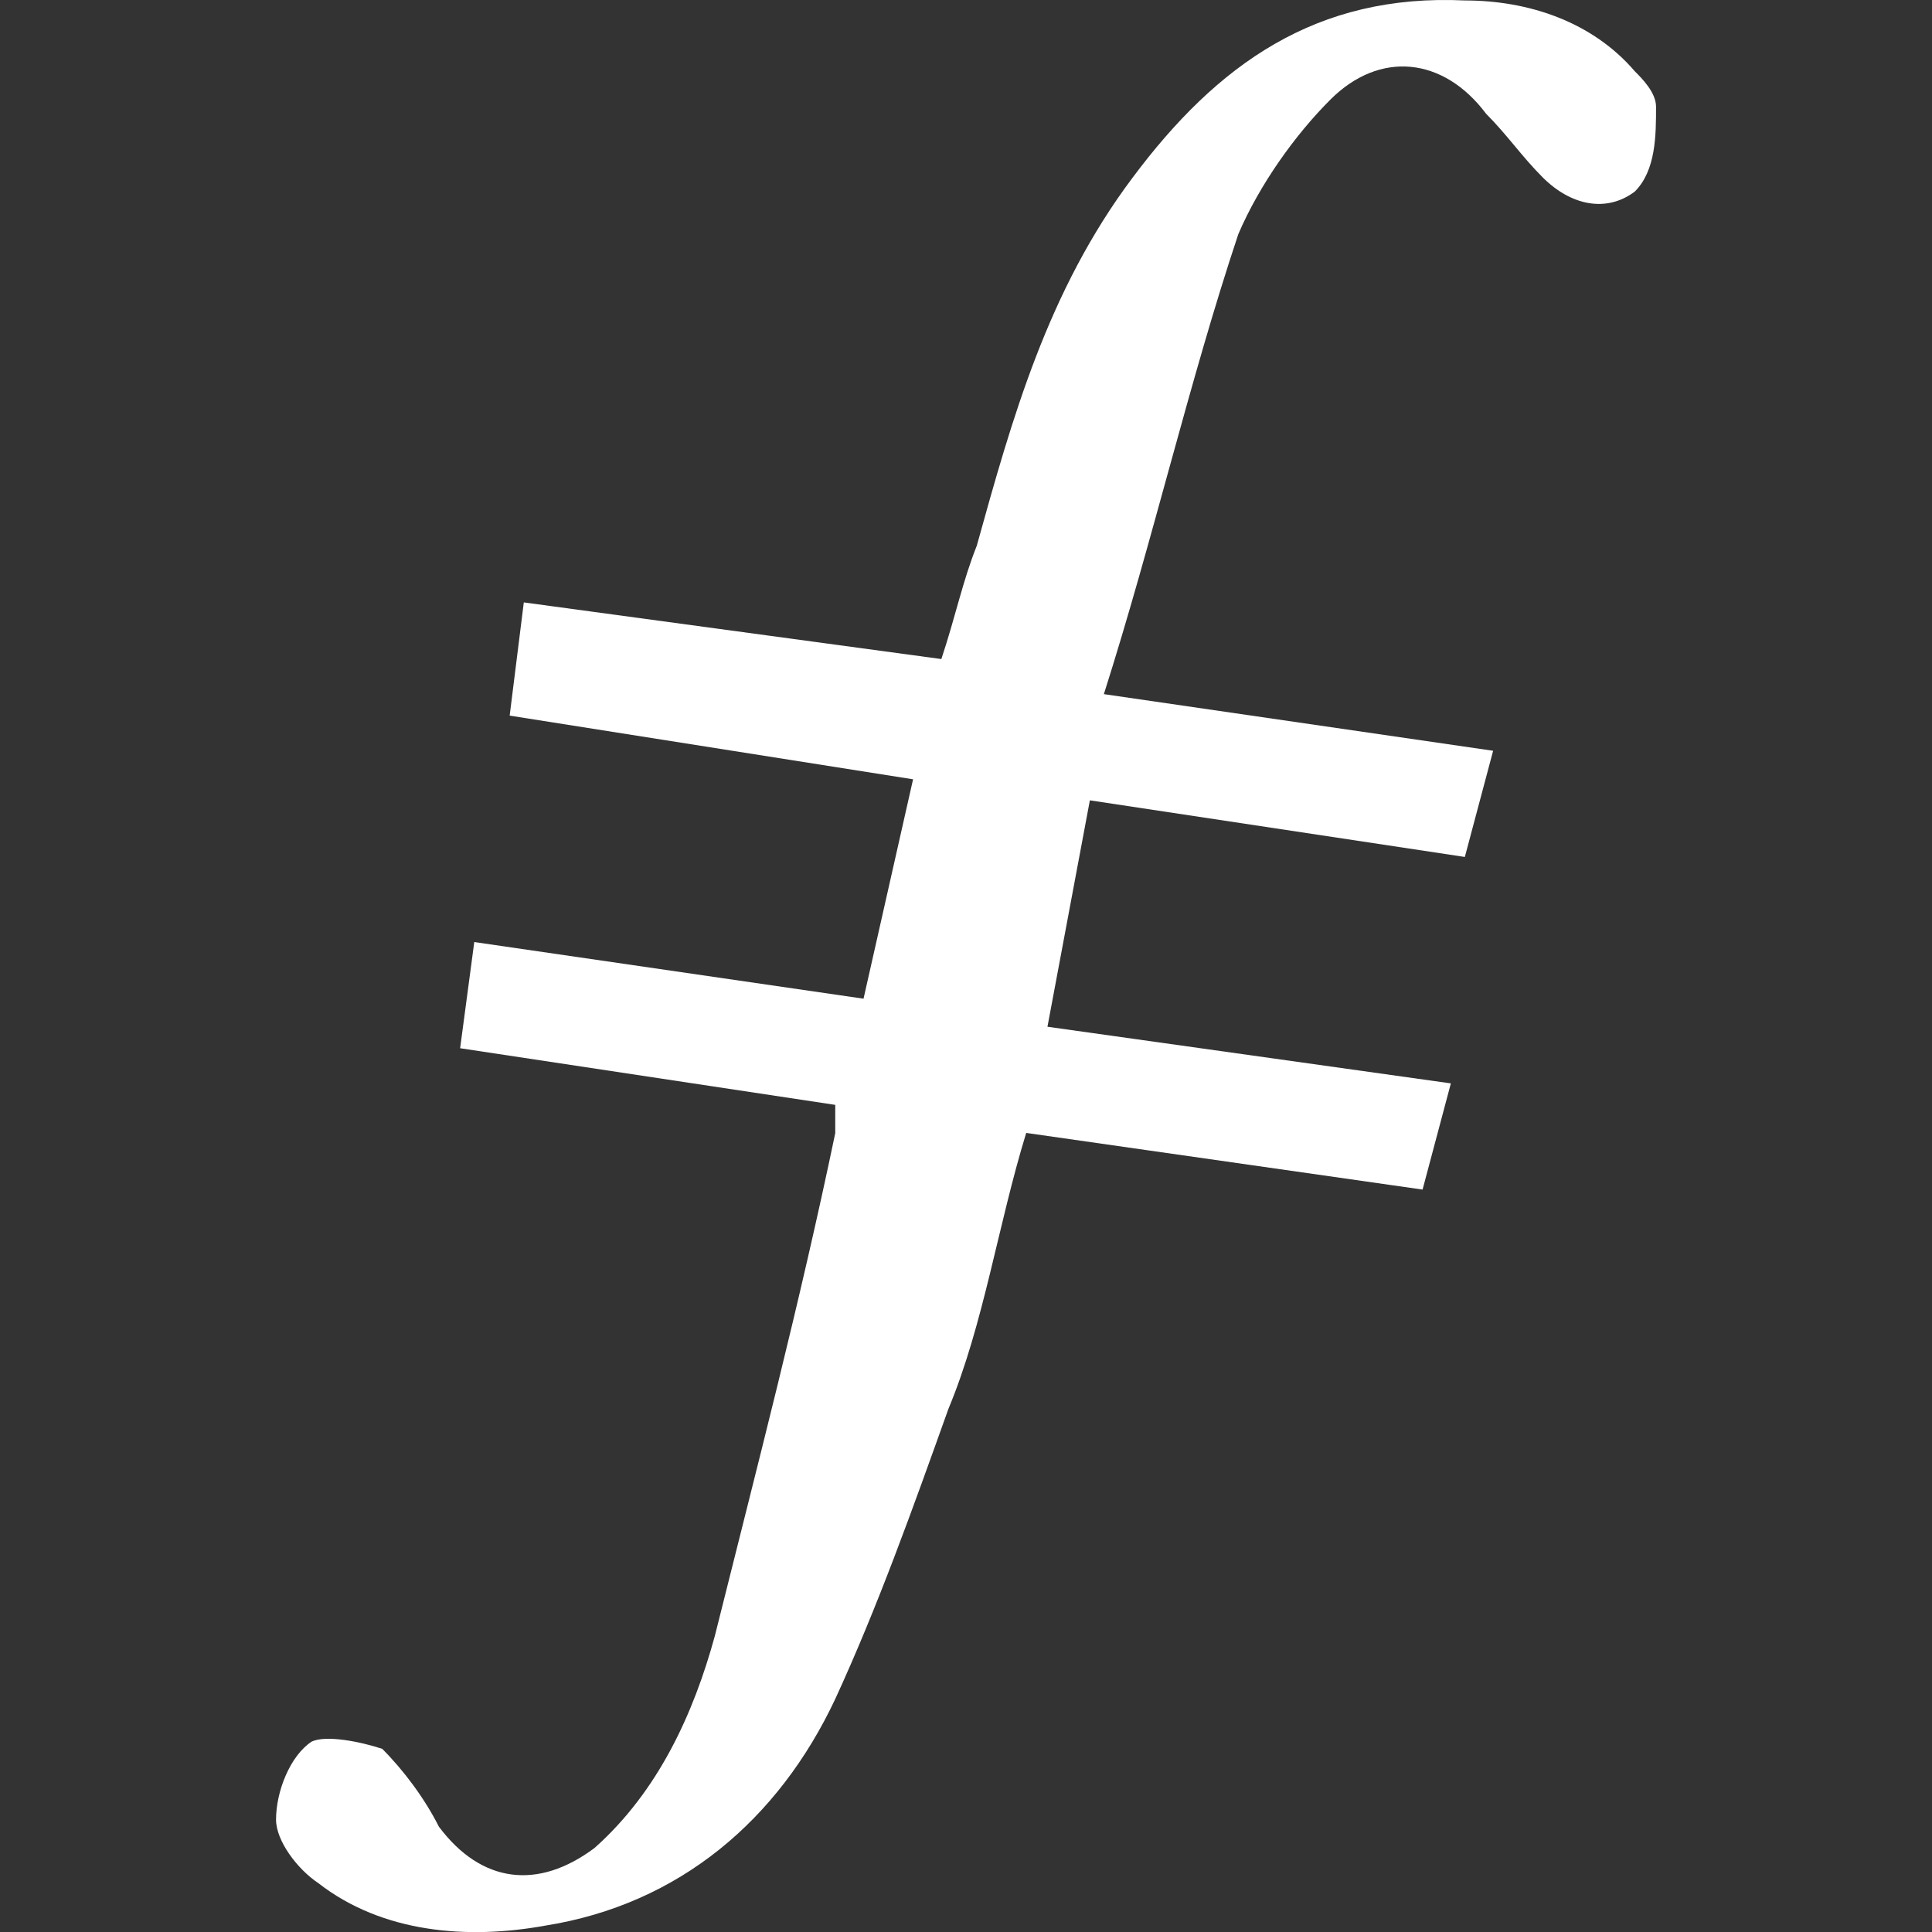
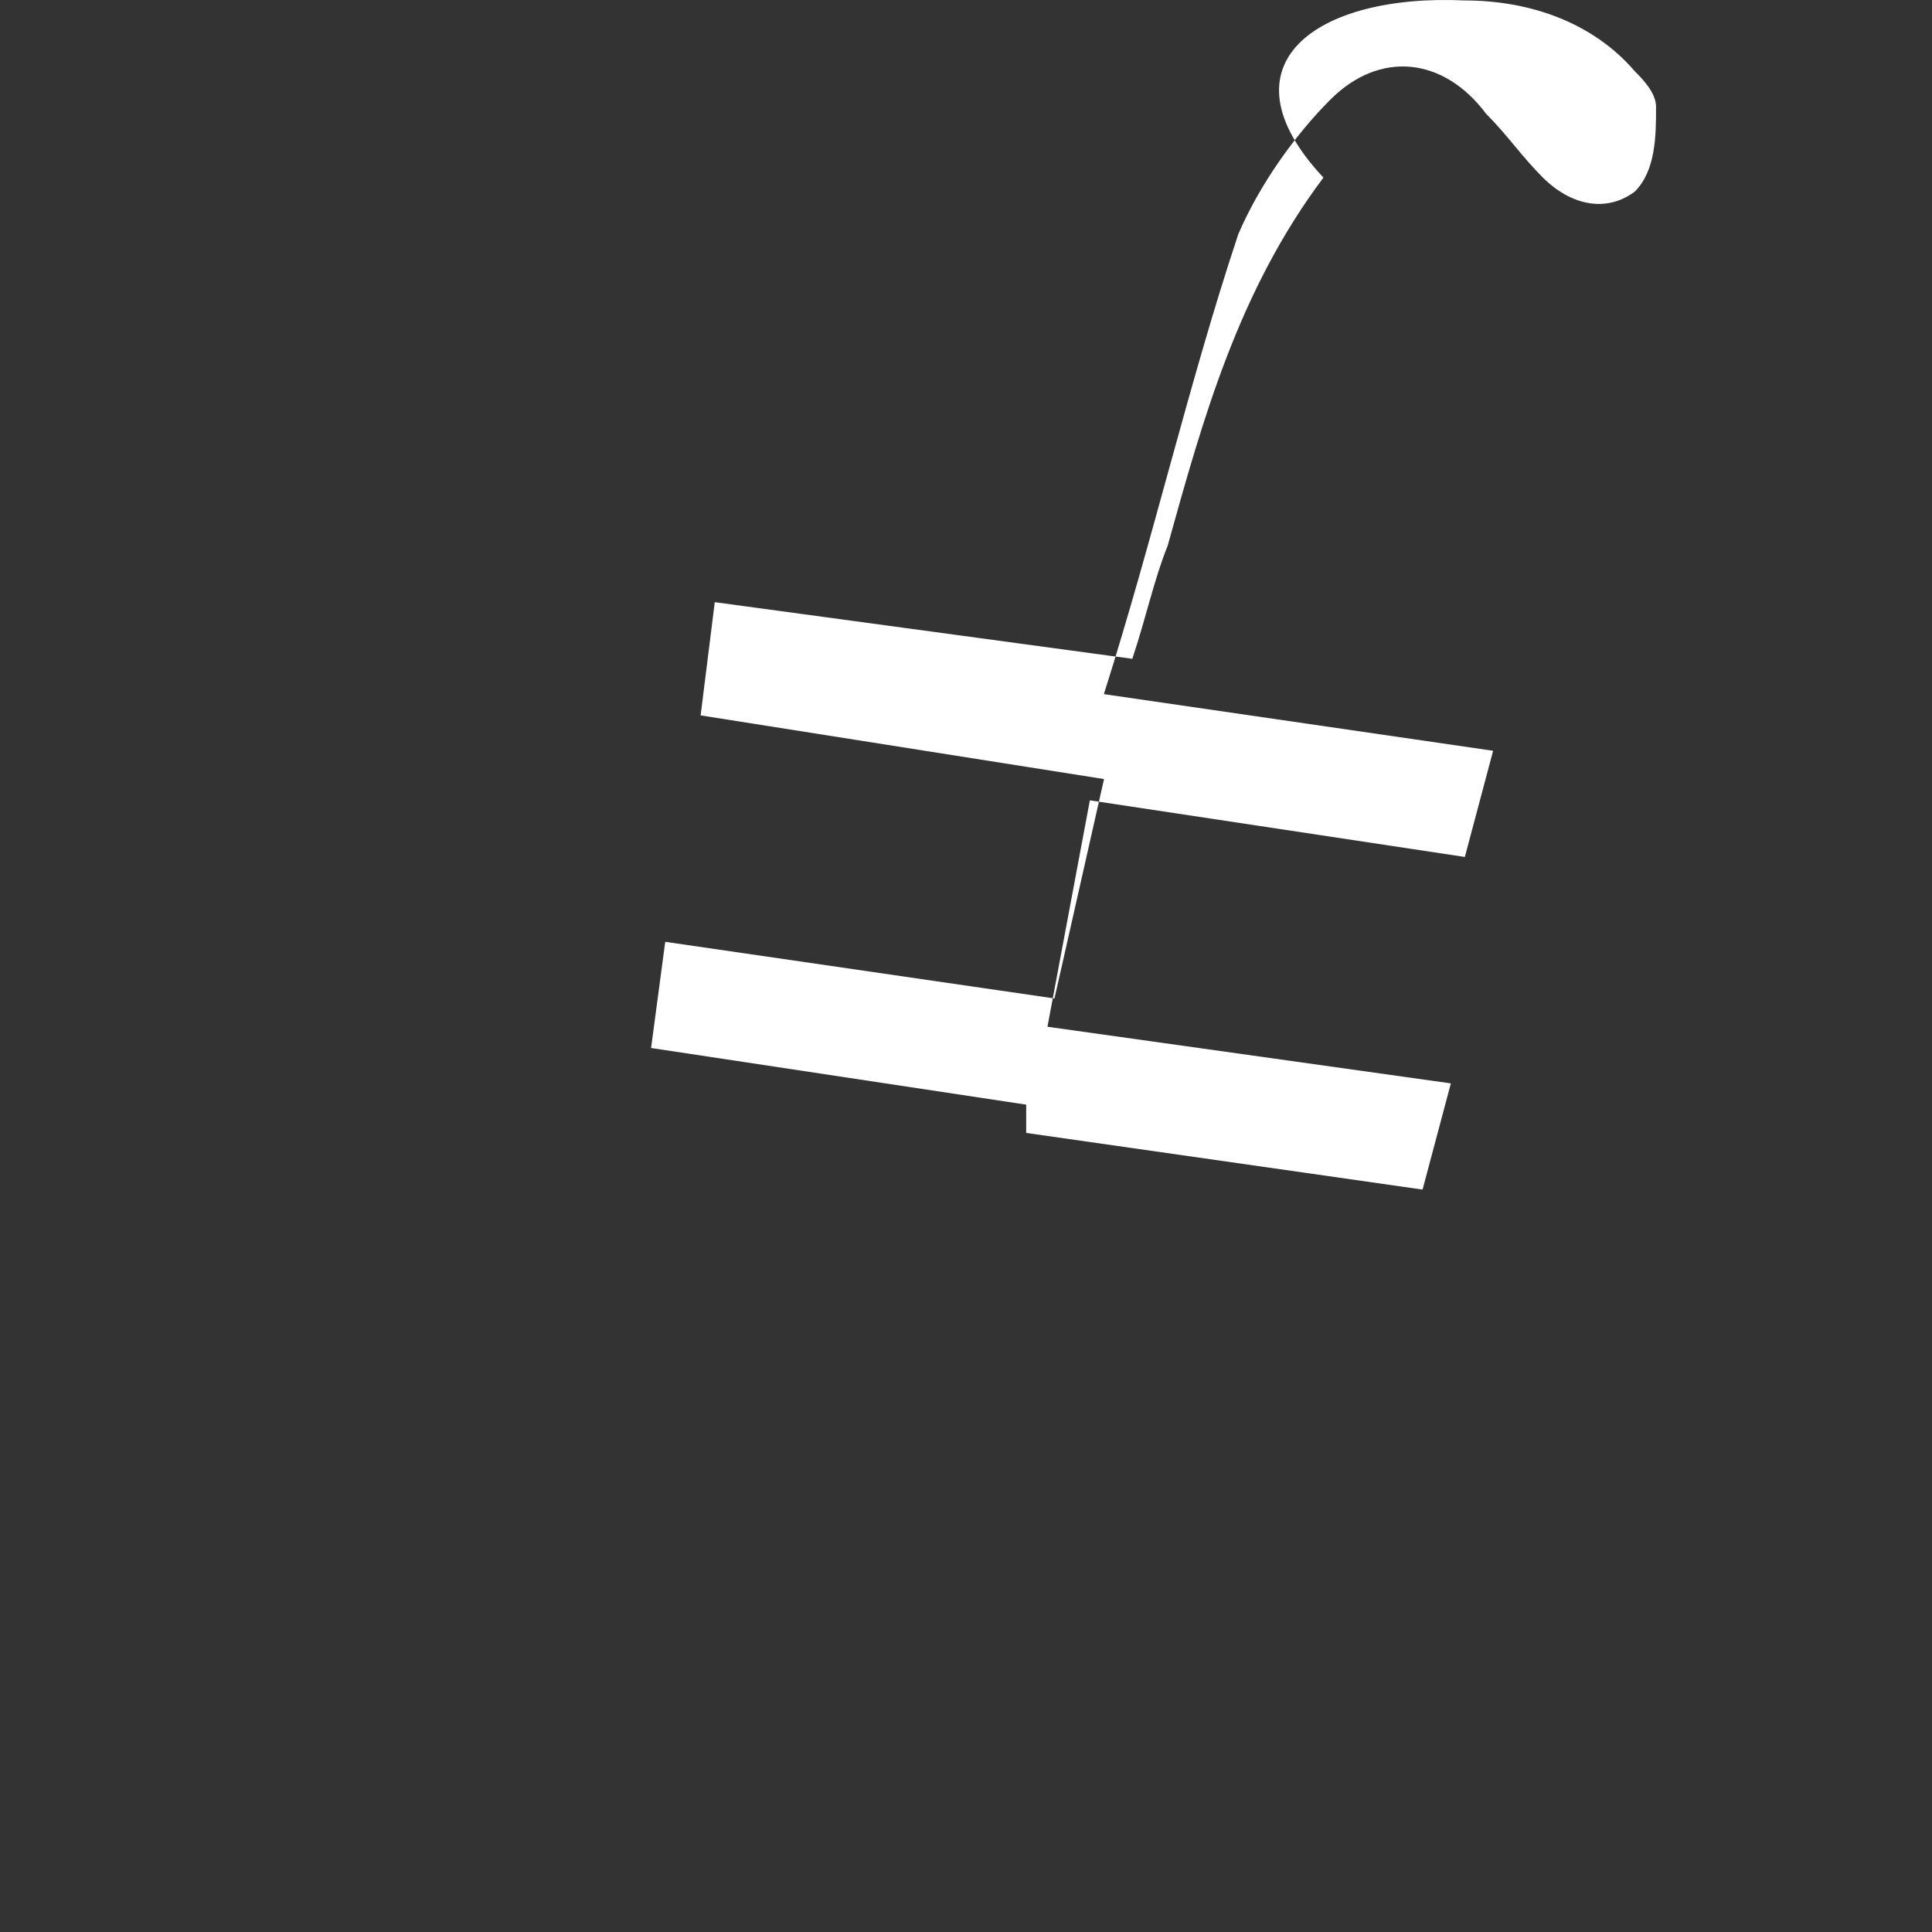
<svg xmlns="http://www.w3.org/2000/svg" id="FIL" viewBox="0 0 250 250">
  <rect x="0" y="0" width="250" height="250" fill="#333333" stroke="none" />
-   <path id="Logo" d="M141.03,103.55l-5.49,29.31,52.2,7.33-3.66,13.74-51.29-7.33c-3.66,11.91-5.49,24.73-10.07,35.72-4.58,12.82-9.16,25.64-14.65,37.55-7.33,15.57-20.15,26.56-37.55,29.31-10.07,1.83-21.06.92-29.31-5.49-2.75-1.83-5.49-5.49-5.49-8.24,0-3.66,1.83-8.24,4.58-10.07,1.83-.92,6.41,0,9.16.92,2.75,2.75,5.49,6.41,7.33,10.07,5.49,7.33,12.82,8.24,20.15,2.75,8.24-7.33,12.82-17.4,15.57-27.47,5.49-21.98,10.99-43.04,15.57-65.02v-3.66l-48.54-7.33,1.83-13.74,50.37,7.33,6.41-28.39-52.2-8.24,1.83-14.65,54.03,7.33c1.83-5.49,2.75-10.07,4.58-14.65,4.58-16.48,9.16-32.97,20.15-47.62C157.51,8.31,170.33-.85,189.56.06c8.24,0,16.48,2.75,21.98,9.16.92.92,2.75,2.75,2.75,4.58,0,3.66,0,8.24-2.75,10.99-3.66,2.75-8.24,1.83-11.91-1.83-2.75-2.75-4.58-5.49-7.33-8.24-5.49-7.33-13.74-8.24-20.15-1.83-4.58,4.58-9.16,10.99-11.91,17.4-6.41,19.23-10.99,39.38-17.4,59.53l50.37,7.33-3.66,13.74-48.54-7.33" style="fill:#fff; fill-rule:evenodd; stroke-width:0px;" />
+   <path id="Logo" d="M141.03,103.55l-5.49,29.31,52.2,7.33-3.66,13.74-51.29-7.33v-3.66l-48.54-7.33,1.83-13.74,50.37,7.33,6.41-28.39-52.2-8.24,1.83-14.65,54.03,7.33c1.83-5.49,2.75-10.07,4.58-14.65,4.58-16.48,9.16-32.97,20.15-47.62C157.51,8.31,170.33-.85,189.56.06c8.24,0,16.48,2.75,21.98,9.16.92.92,2.75,2.75,2.75,4.58,0,3.66,0,8.24-2.75,10.99-3.66,2.75-8.24,1.83-11.91-1.83-2.75-2.75-4.58-5.49-7.33-8.24-5.49-7.33-13.74-8.24-20.15-1.83-4.58,4.58-9.16,10.99-11.91,17.4-6.41,19.23-10.99,39.38-17.4,59.53l50.37,7.33-3.66,13.74-48.54-7.33" style="fill:#fff; fill-rule:evenodd; stroke-width:0px;" />
</svg>